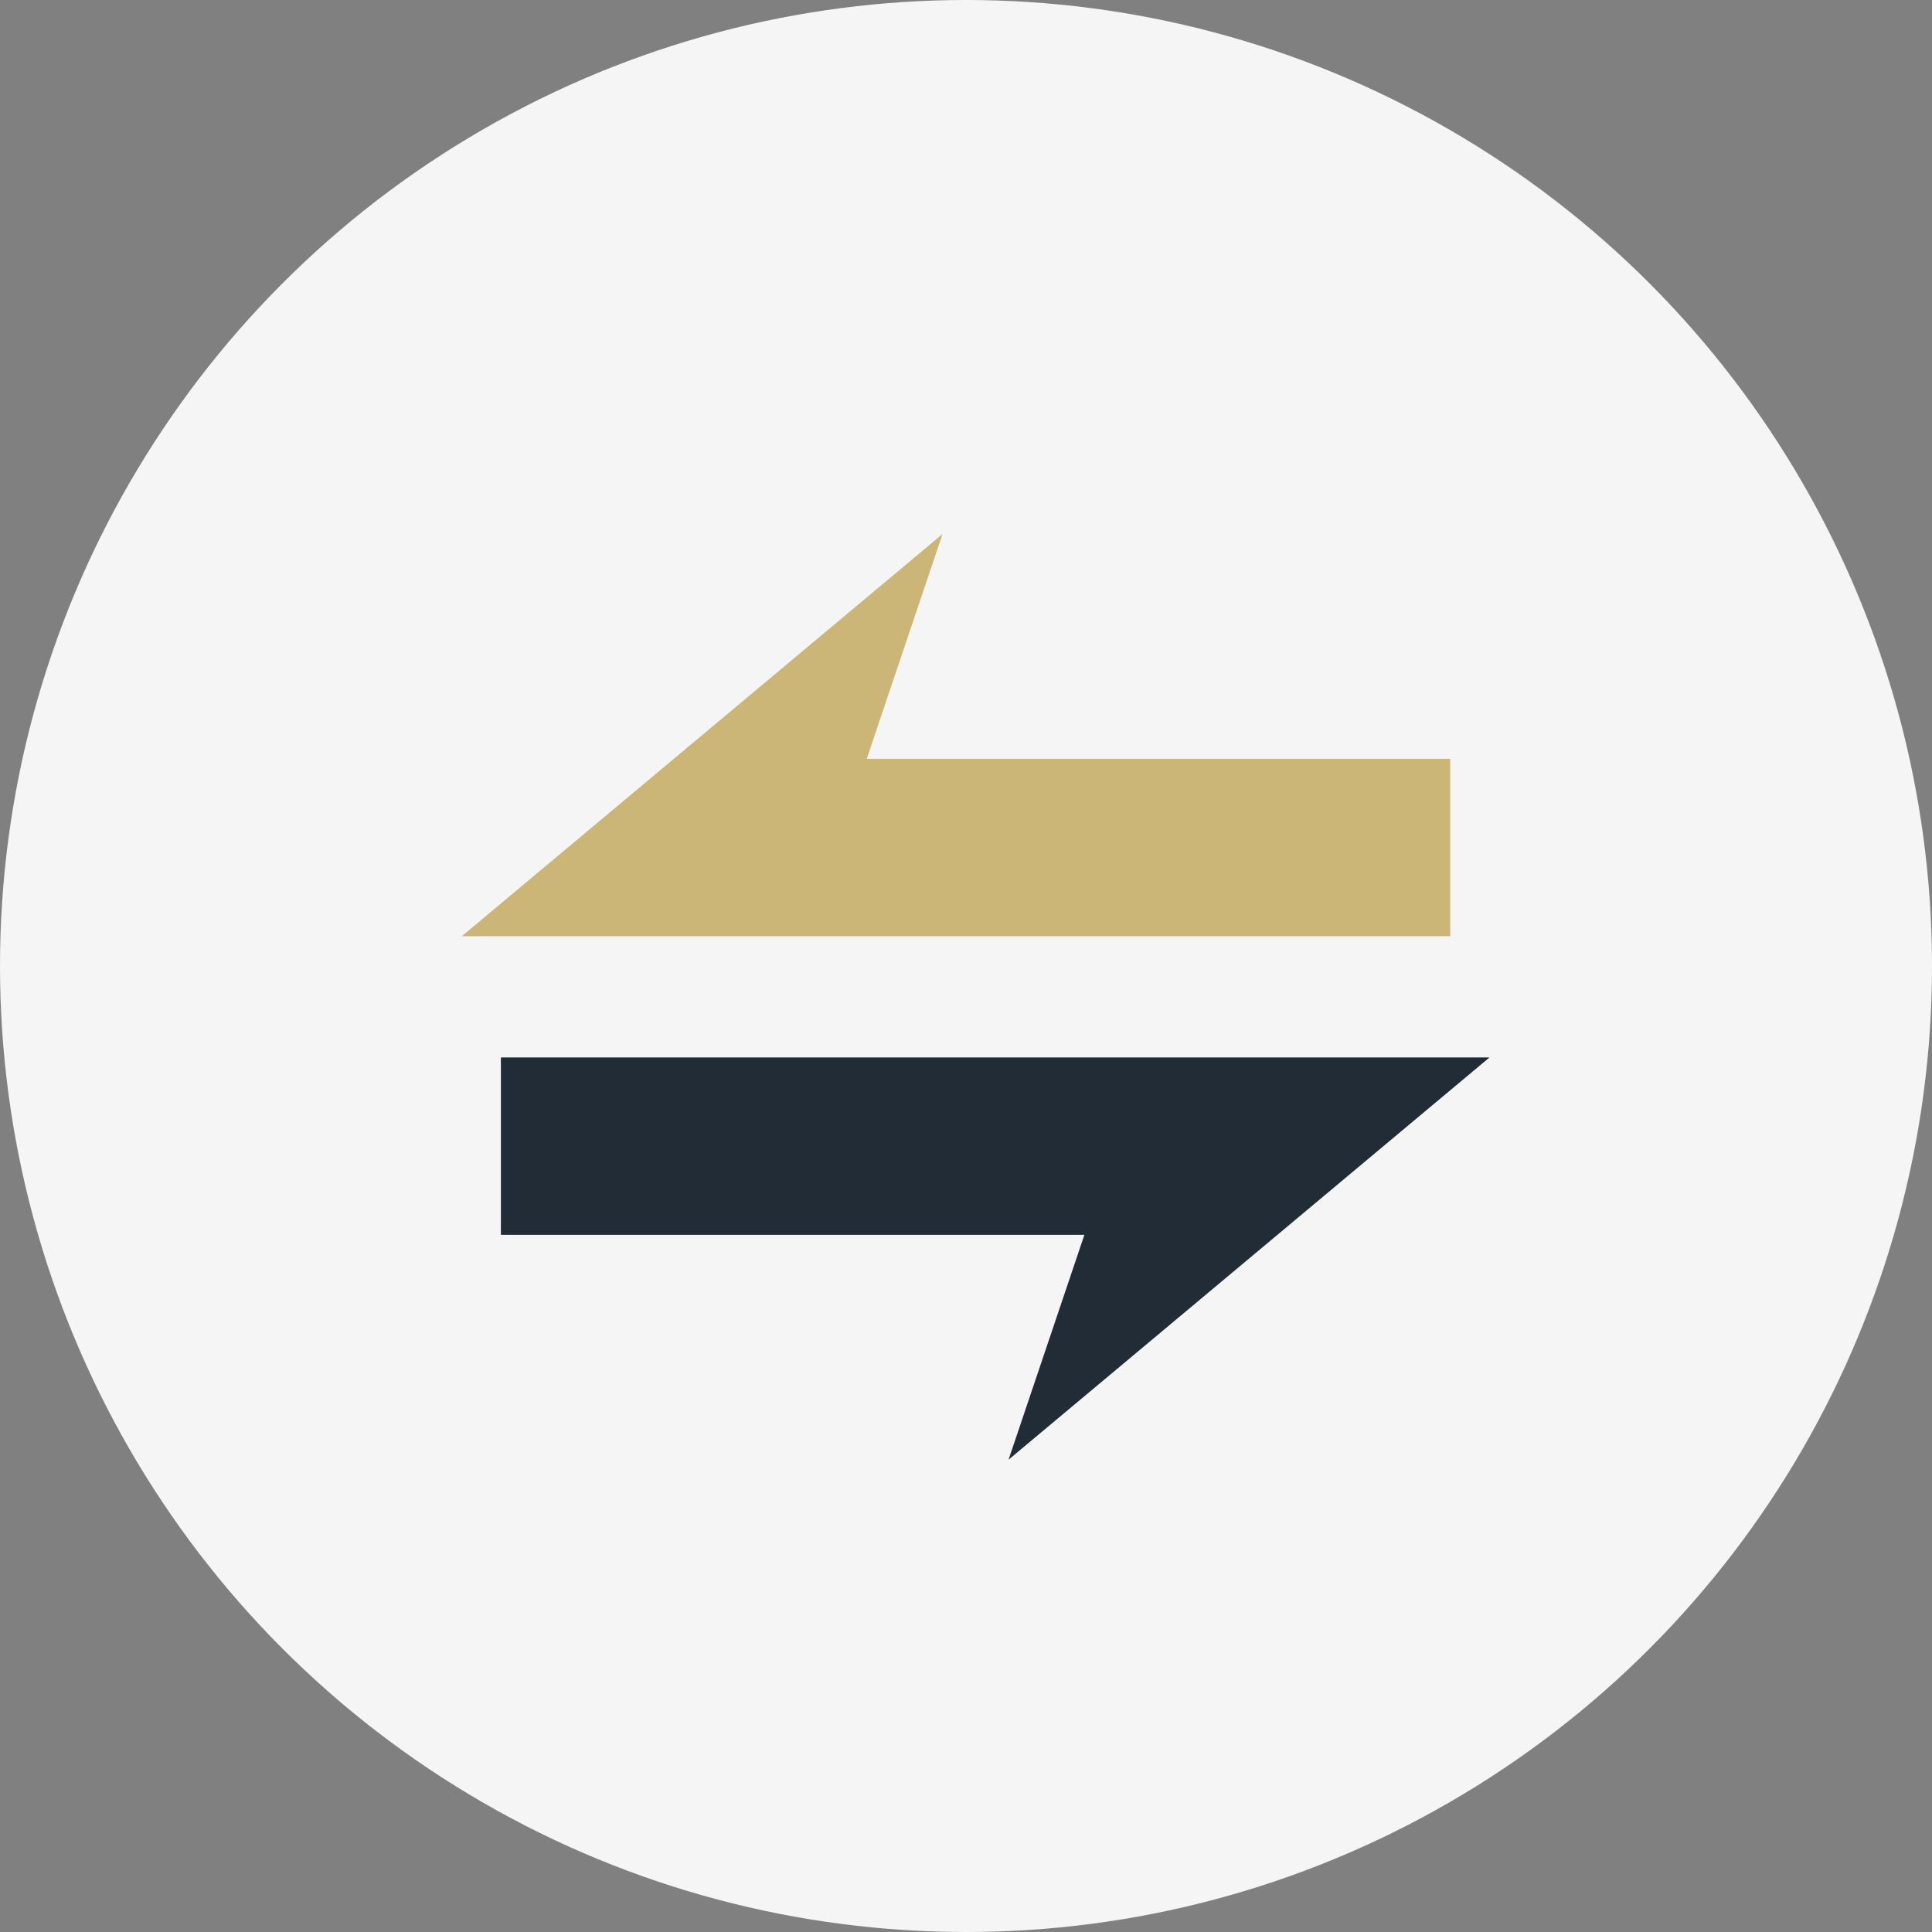
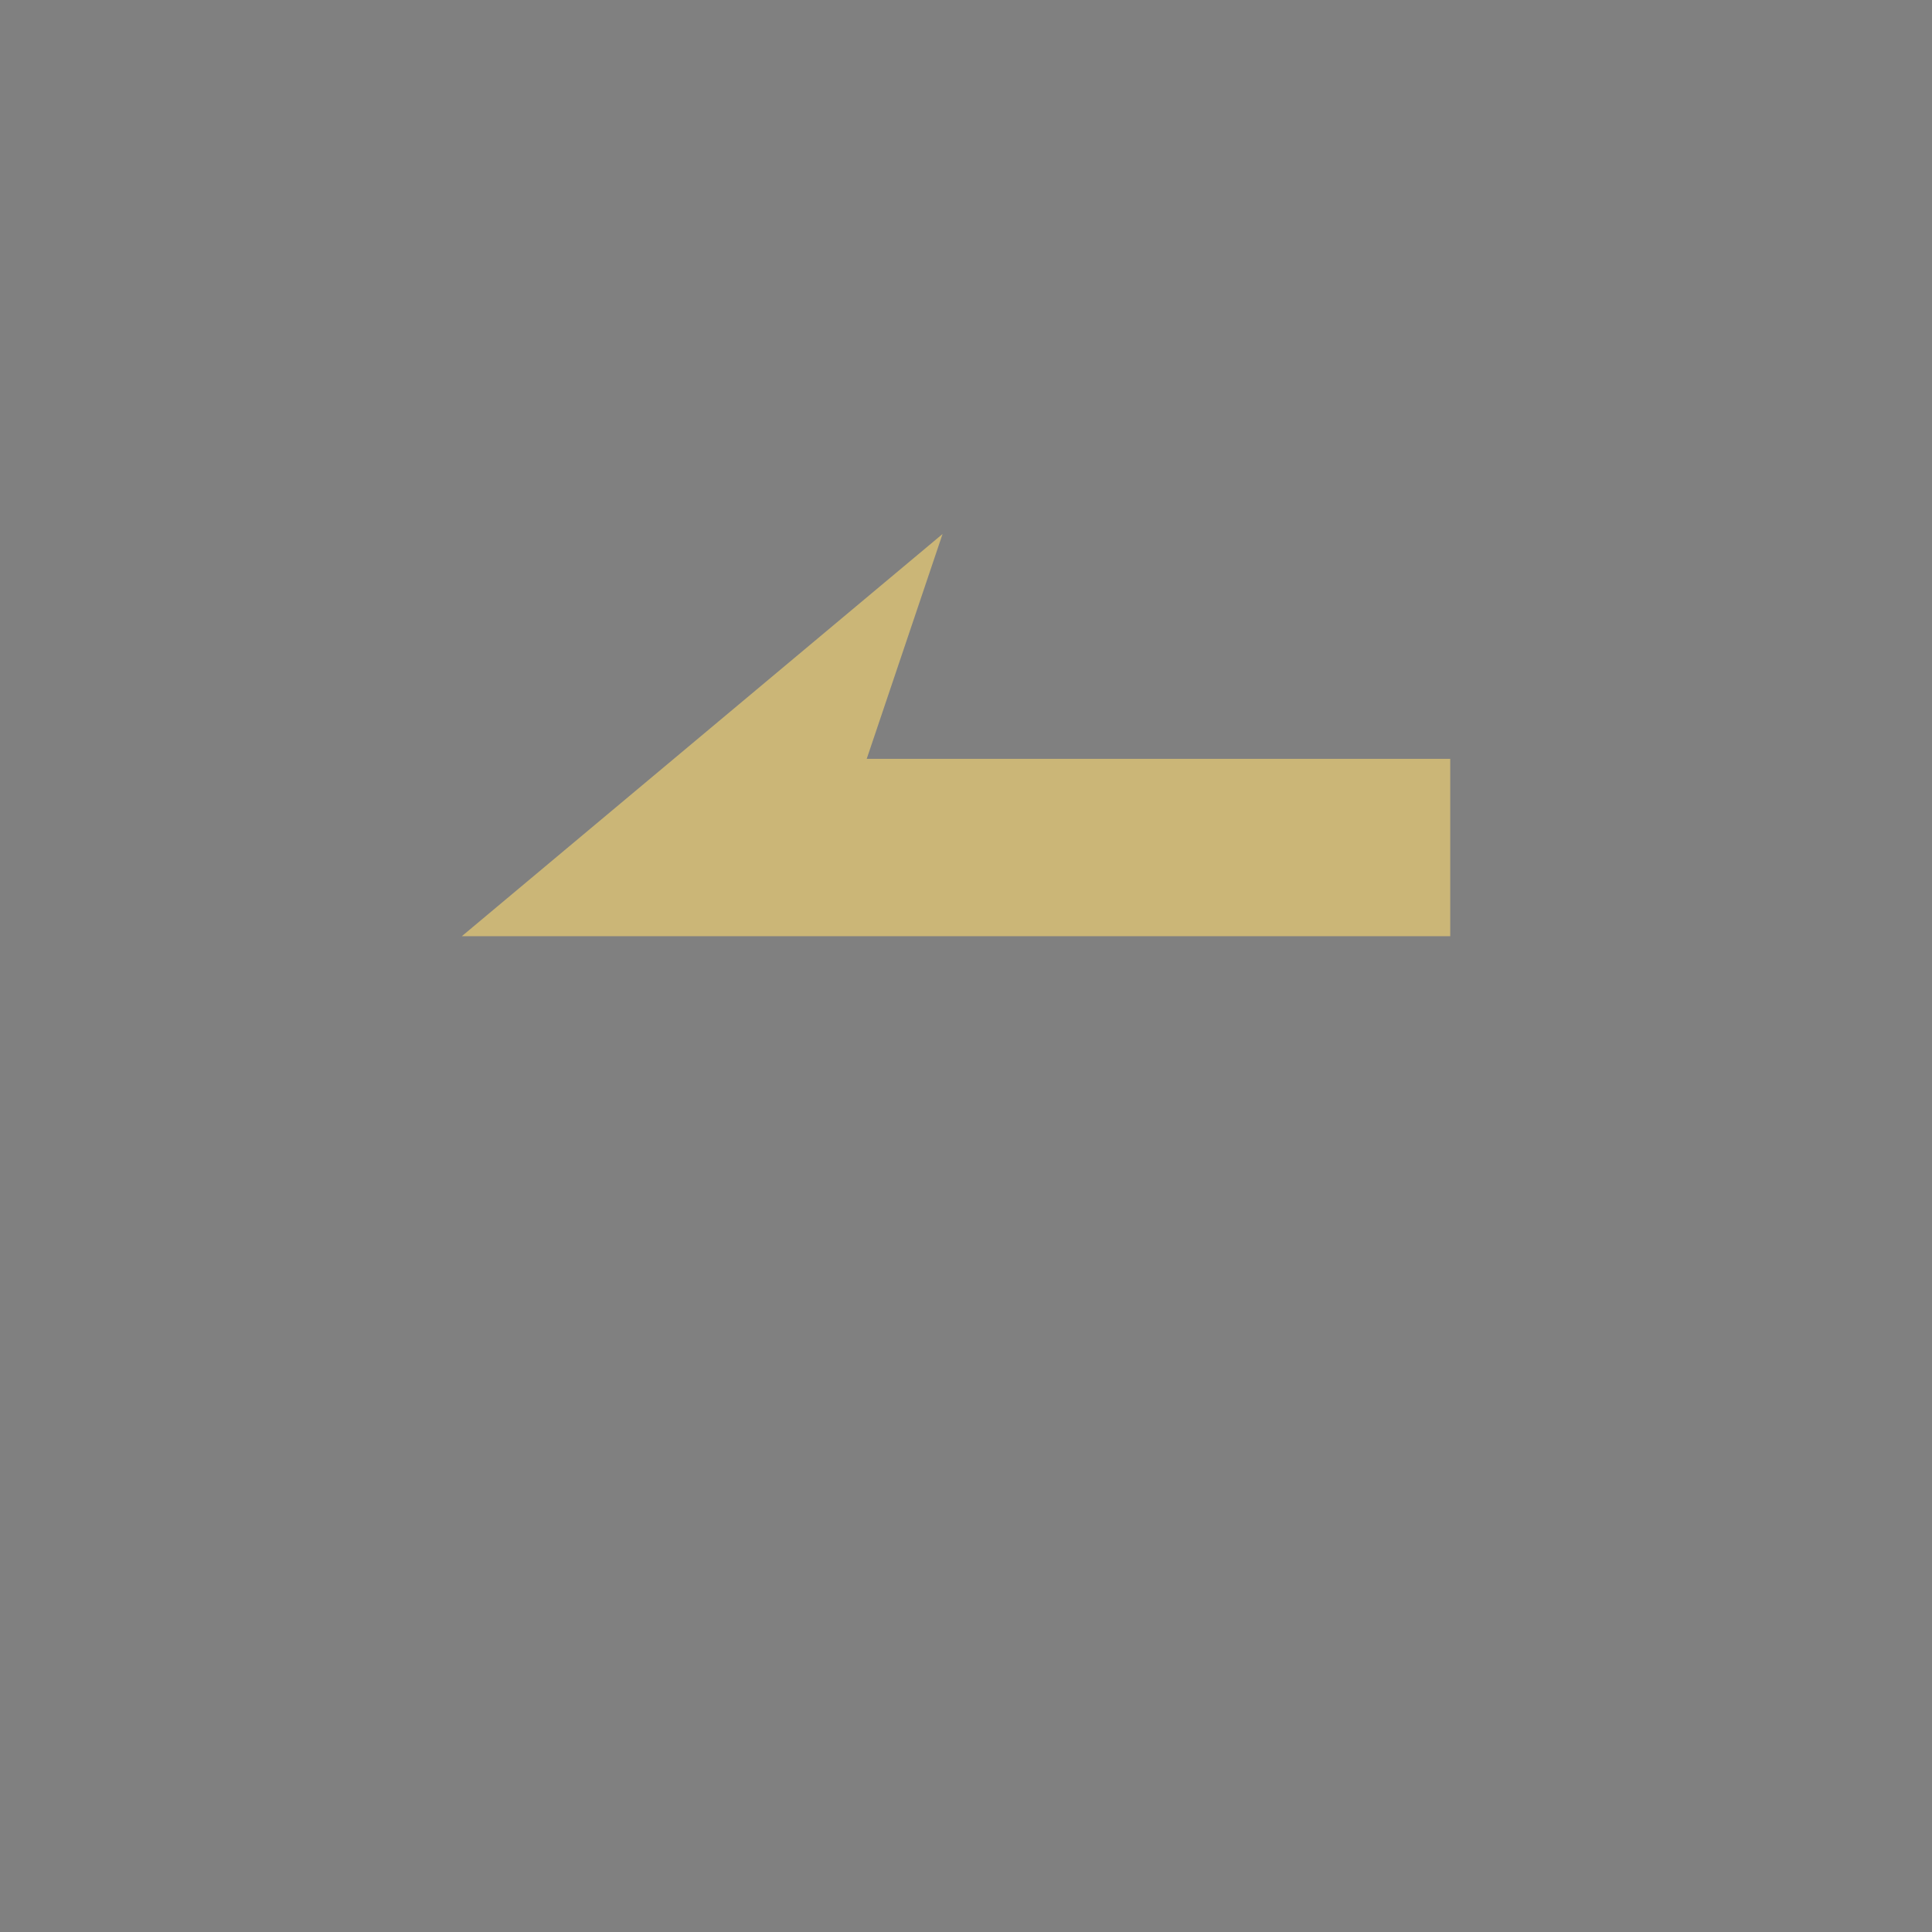
<svg xmlns="http://www.w3.org/2000/svg" id="Layer_1" data-name="Layer 1" viewBox="0 0 94 94">
  <rect x="0" y="0" width="94" height="94" fill="#808080" stroke="none" />
  <defs>
    <style>
      .cls-1 {
        fill: #f5f5f5;
      }

      .cls-2 {
        fill: #222c36;
      }

      .cls-3 {
        fill: #cbb677;
      }
    </style>
  </defs>
-   <circle class="cls-1" cx="47" cy="47" r="47" />
  <polygon class="cls-3" points="70.56 36.92 70.56 45.55 22.47 45.55 45.86 25.98 42.17 36.92 70.56 36.92" />
-   <polygon class="cls-2" points="24.37 60.08 24.37 51.45 72.47 51.45 49.07 71.02 52.76 60.08 24.37 60.08" />
</svg>